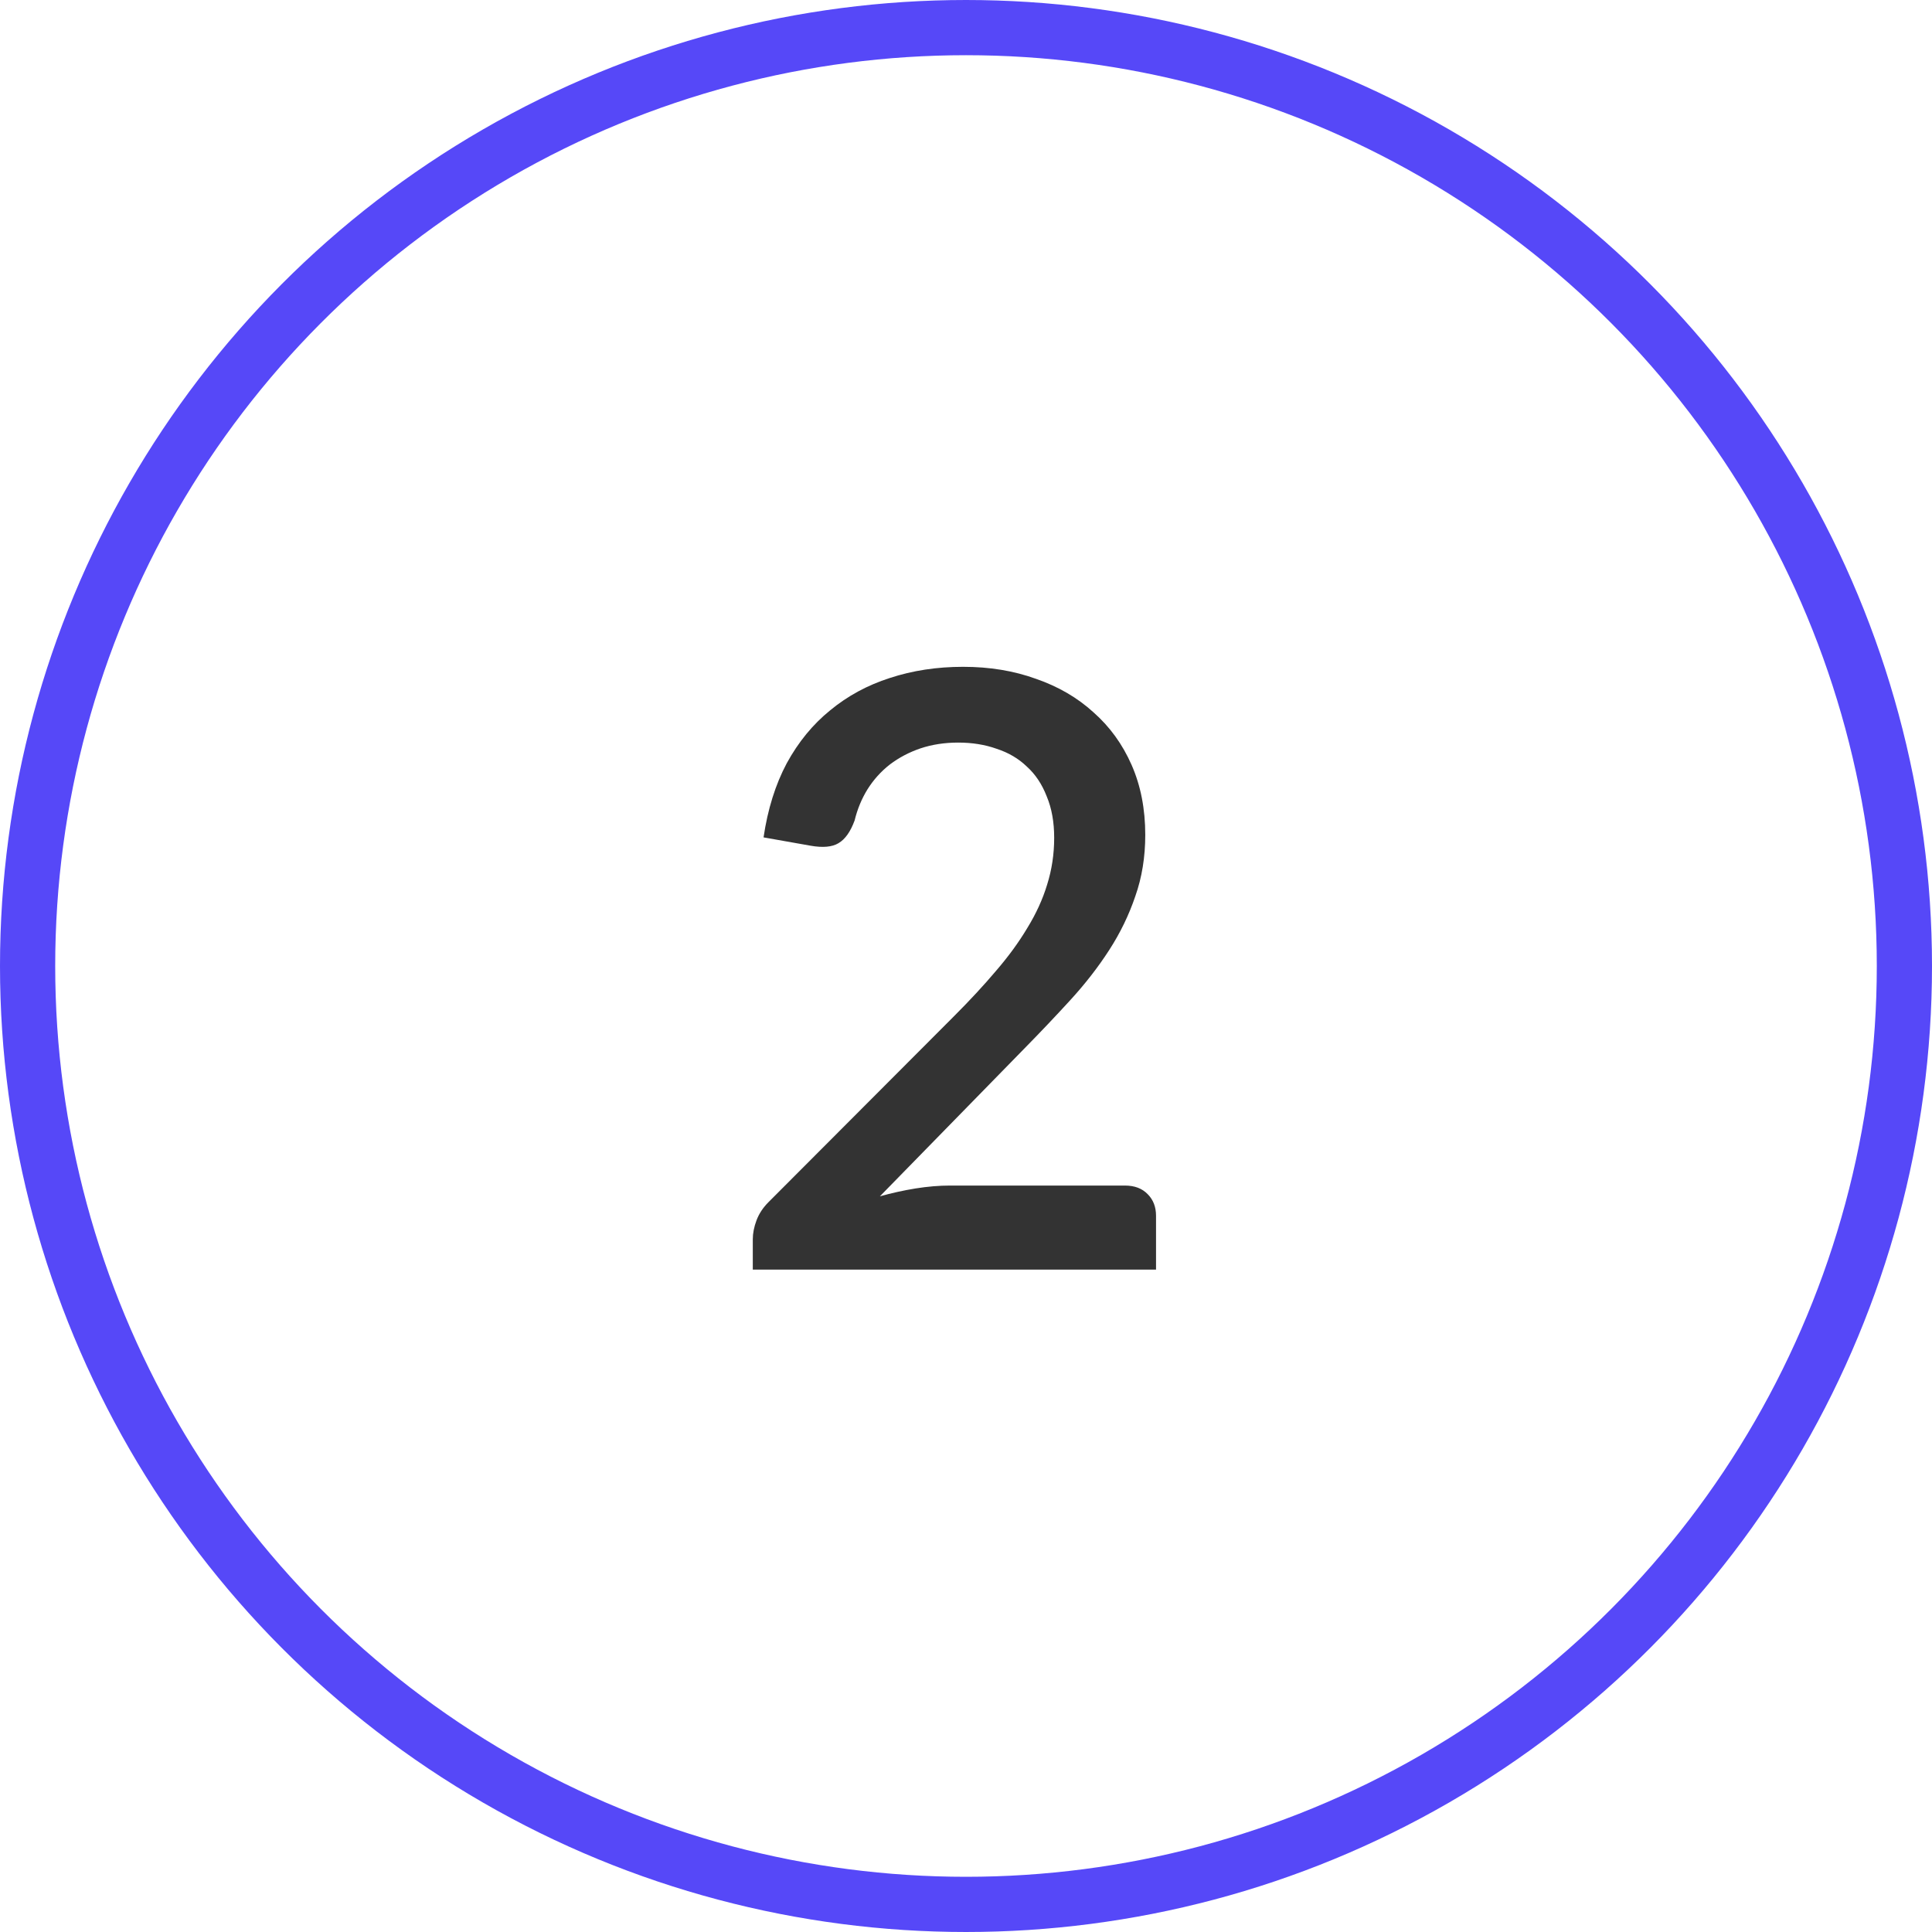
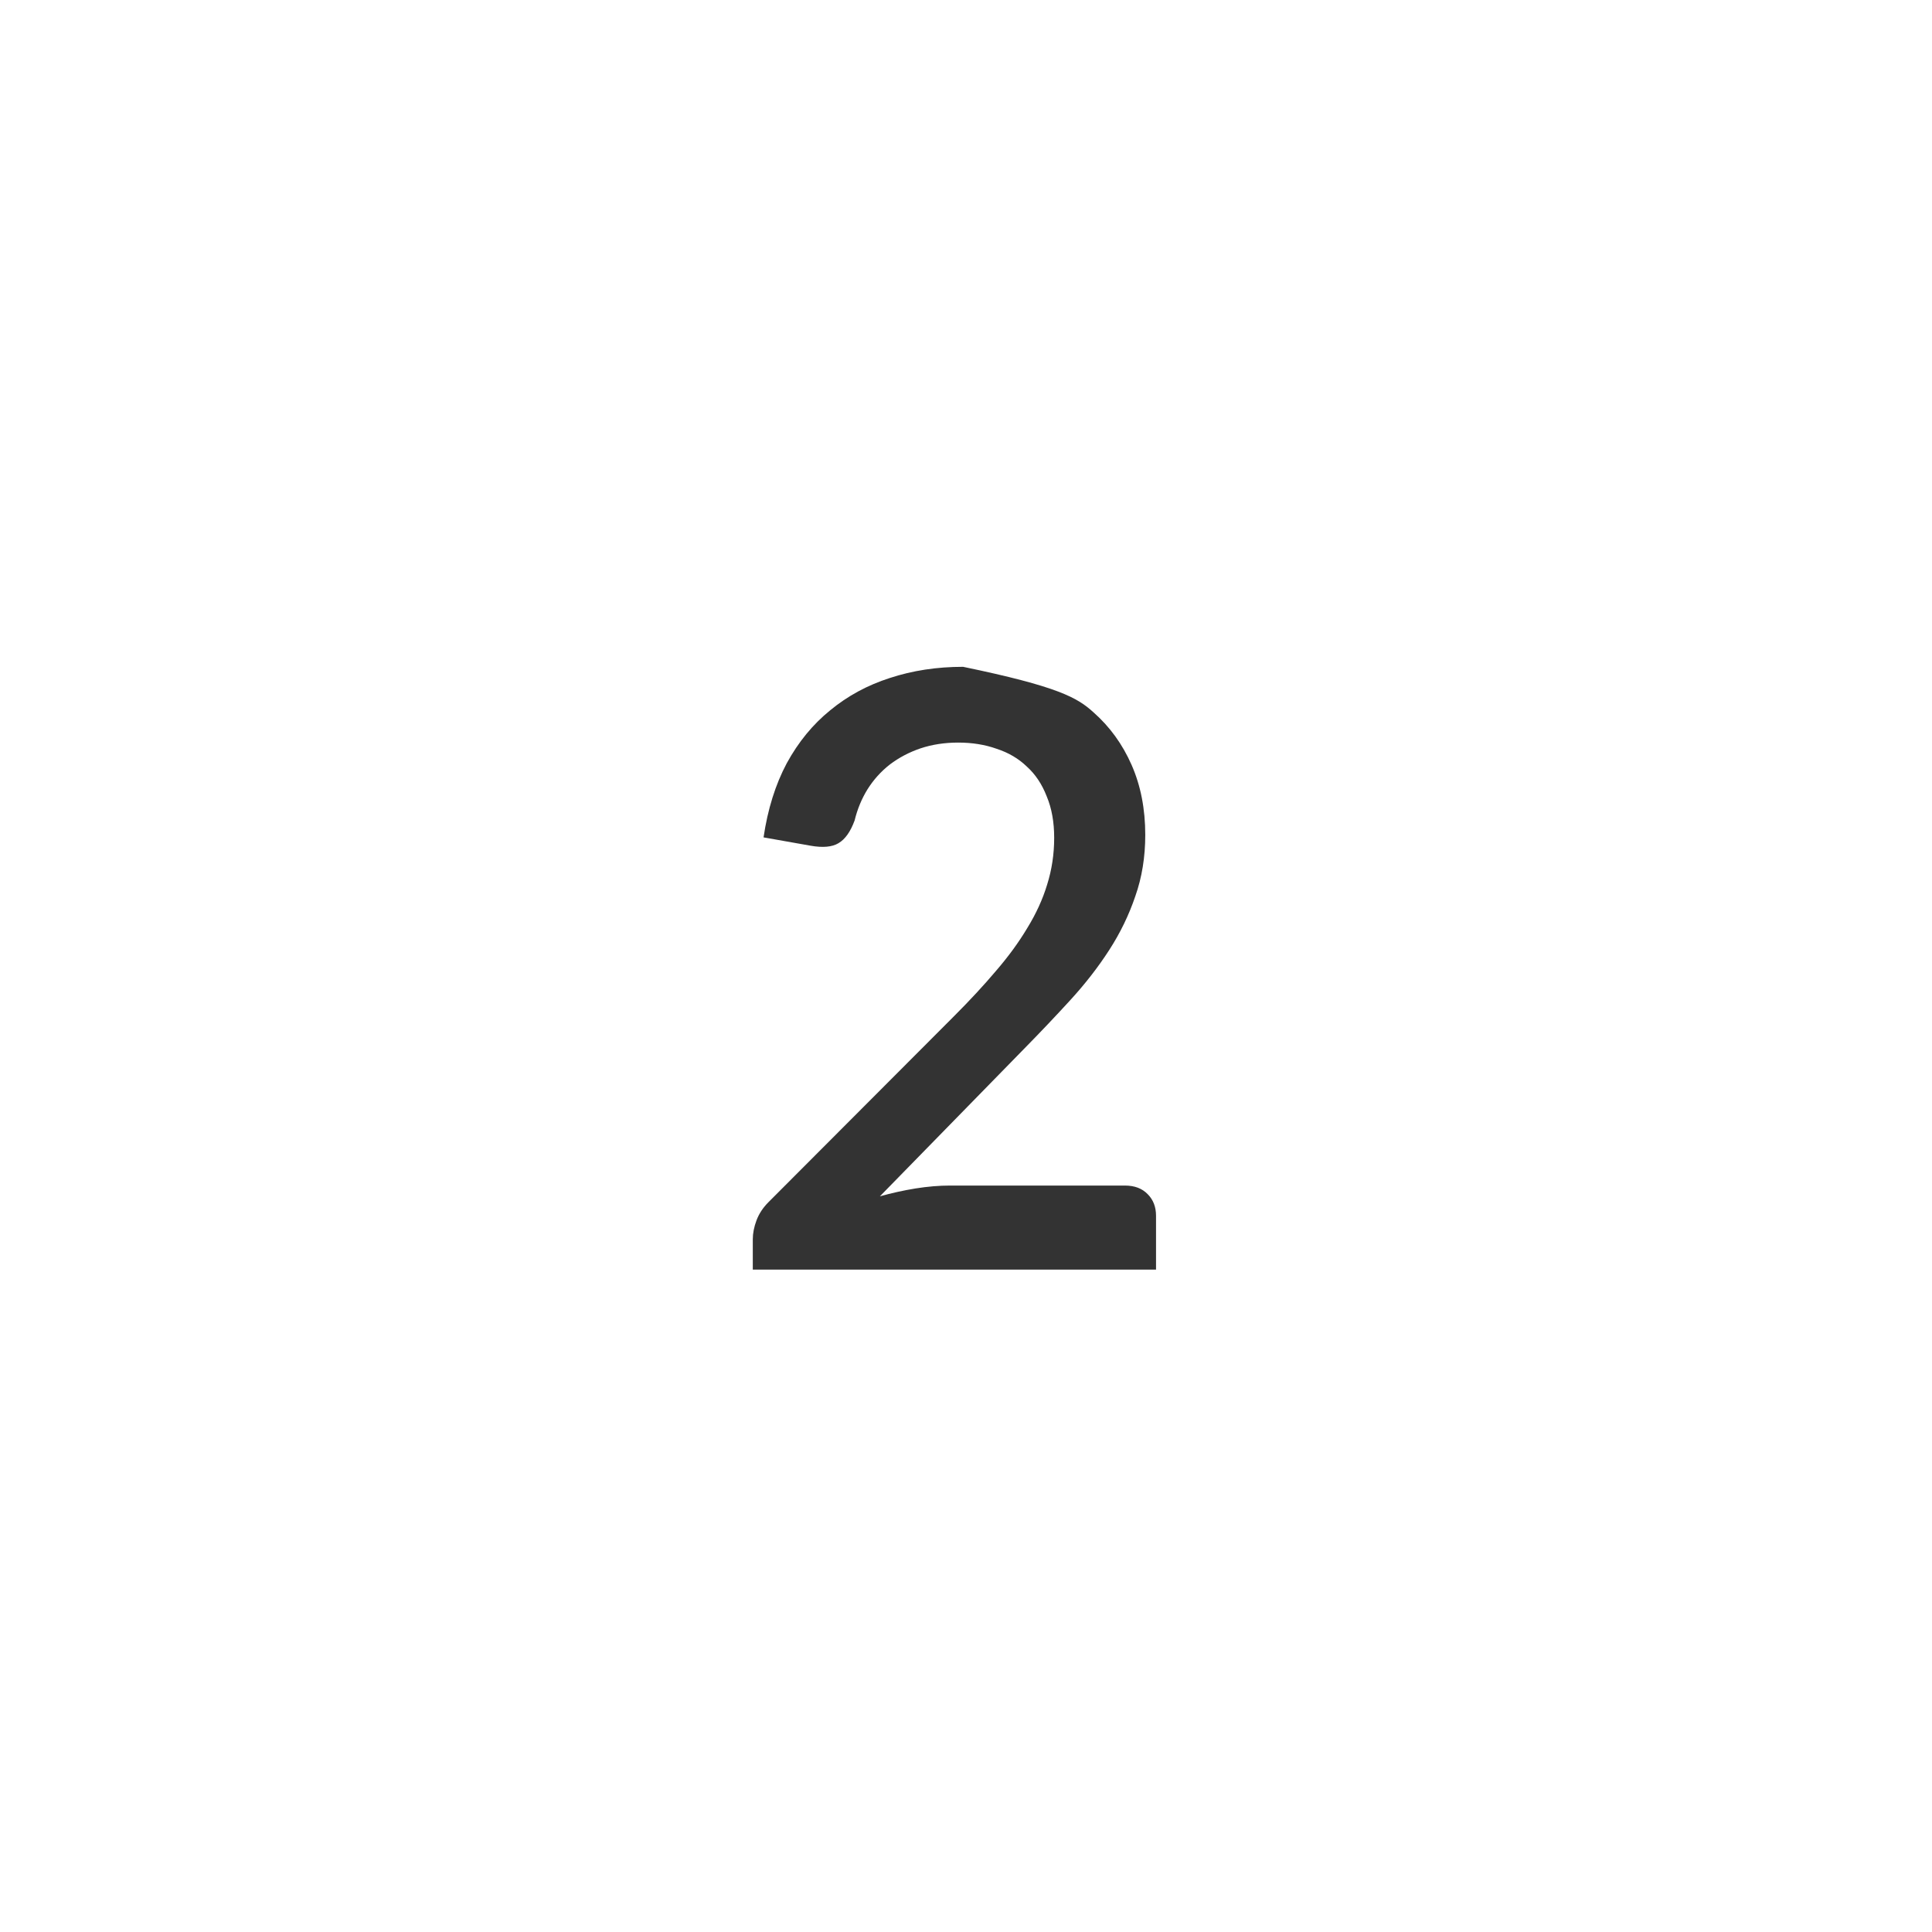
<svg xmlns="http://www.w3.org/2000/svg" width="70" height="70" viewBox="0 0 70 70" fill="none">
-   <circle cx="35" cy="35" r="34" stroke="#5648F8" stroke-width="2" />
-   <path d="M40.76 42.955C41.11 42.955 41.385 43.06 41.585 43.27C41.785 43.47 41.885 43.73 41.885 44.05V46H27.275V44.905C27.275 44.685 27.32 44.455 27.41 44.215C27.5 43.975 27.645 43.755 27.845 43.555L34.565 36.82C35.135 36.25 35.64 35.705 36.08 35.185C36.53 34.665 36.91 34.145 37.22 33.625C37.54 33.105 37.78 32.58 37.94 32.05C38.11 31.51 38.195 30.945 38.195 30.355C38.195 29.785 38.105 29.285 37.925 28.855C37.755 28.415 37.515 28.055 37.205 27.775C36.905 27.485 36.54 27.27 36.11 27.13C35.69 26.98 35.225 26.905 34.715 26.905C34.225 26.905 33.77 26.975 33.35 27.115C32.94 27.255 32.57 27.45 32.24 27.7C31.92 27.95 31.65 28.25 31.43 28.6C31.22 28.94 31.065 29.315 30.965 29.725C30.815 30.135 30.62 30.41 30.38 30.55C30.15 30.69 29.81 30.72 29.36 30.64L27.665 30.34C27.815 29.32 28.095 28.425 28.505 27.655C28.925 26.885 29.45 26.245 30.08 25.735C30.71 25.215 31.43 24.825 32.24 24.565C33.06 24.295 33.945 24.16 34.895 24.16C35.855 24.16 36.735 24.305 37.535 24.595C38.345 24.875 39.04 25.28 39.62 25.81C40.21 26.33 40.67 26.965 41 27.715C41.33 28.465 41.495 29.31 41.495 30.25C41.495 31.05 41.375 31.79 41.135 32.47C40.905 33.15 40.59 33.8 40.19 34.42C39.79 35.04 39.32 35.645 38.78 36.235C38.25 36.815 37.69 37.405 37.1 38.005L31.88 43.345C32.31 43.225 32.74 43.13 33.17 43.06C33.61 42.99 34.025 42.955 34.415 42.955H40.76Z" fill="#333333" />
+   <path d="M40.76 42.955C41.11 42.955 41.385 43.06 41.585 43.27C41.785 43.47 41.885 43.73 41.885 44.05V46H27.275V44.905C27.275 44.685 27.32 44.455 27.41 44.215C27.5 43.975 27.645 43.755 27.845 43.555L34.565 36.82C35.135 36.25 35.64 35.705 36.08 35.185C36.53 34.665 36.91 34.145 37.22 33.625C37.54 33.105 37.78 32.58 37.94 32.05C38.11 31.51 38.195 30.945 38.195 30.355C38.195 29.785 38.105 29.285 37.925 28.855C37.755 28.415 37.515 28.055 37.205 27.775C36.905 27.485 36.54 27.27 36.11 27.13C35.69 26.98 35.225 26.905 34.715 26.905C34.225 26.905 33.77 26.975 33.35 27.115C32.94 27.255 32.57 27.45 32.24 27.7C31.92 27.95 31.65 28.25 31.43 28.6C31.22 28.94 31.065 29.315 30.965 29.725C30.815 30.135 30.62 30.41 30.38 30.55C30.15 30.69 29.81 30.72 29.36 30.64L27.665 30.34C27.815 29.32 28.095 28.425 28.505 27.655C28.925 26.885 29.45 26.245 30.08 25.735C30.71 25.215 31.43 24.825 32.24 24.565C33.06 24.295 33.945 24.16 34.895 24.16C38.345 24.875 39.04 25.28 39.62 25.81C40.21 26.33 40.67 26.965 41 27.715C41.33 28.465 41.495 29.31 41.495 30.25C41.495 31.05 41.375 31.79 41.135 32.47C40.905 33.15 40.59 33.8 40.19 34.42C39.79 35.04 39.32 35.645 38.78 36.235C38.25 36.815 37.69 37.405 37.1 38.005L31.88 43.345C32.31 43.225 32.74 43.13 33.17 43.06C33.61 42.99 34.025 42.955 34.415 42.955H40.76Z" fill="#333333" />
</svg>